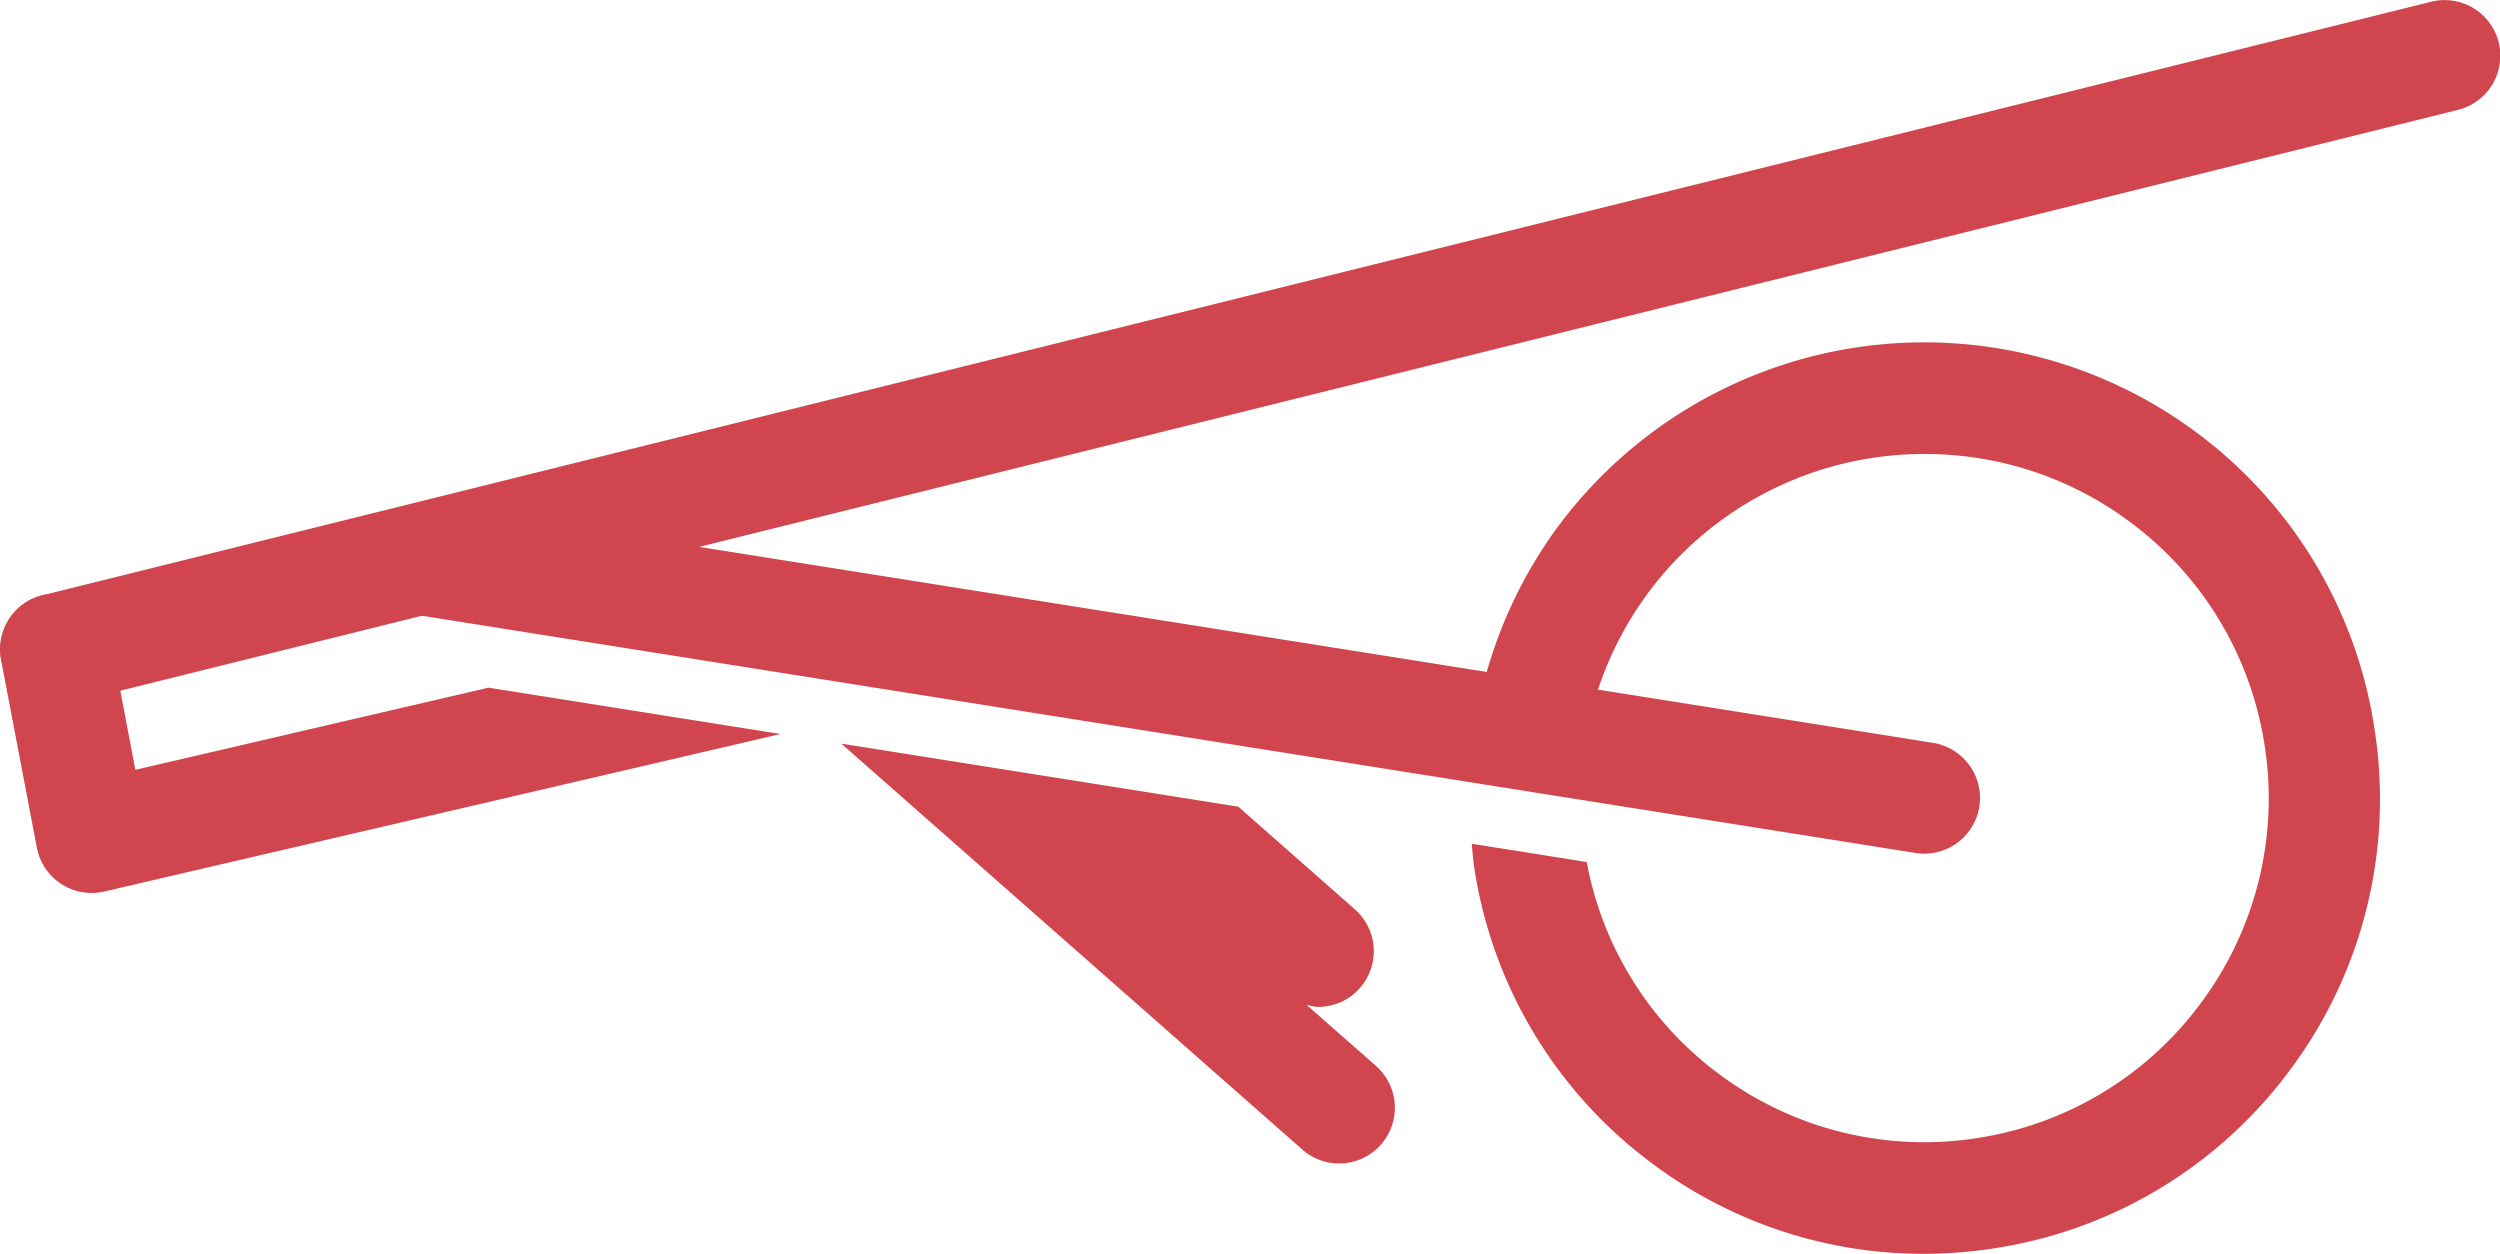
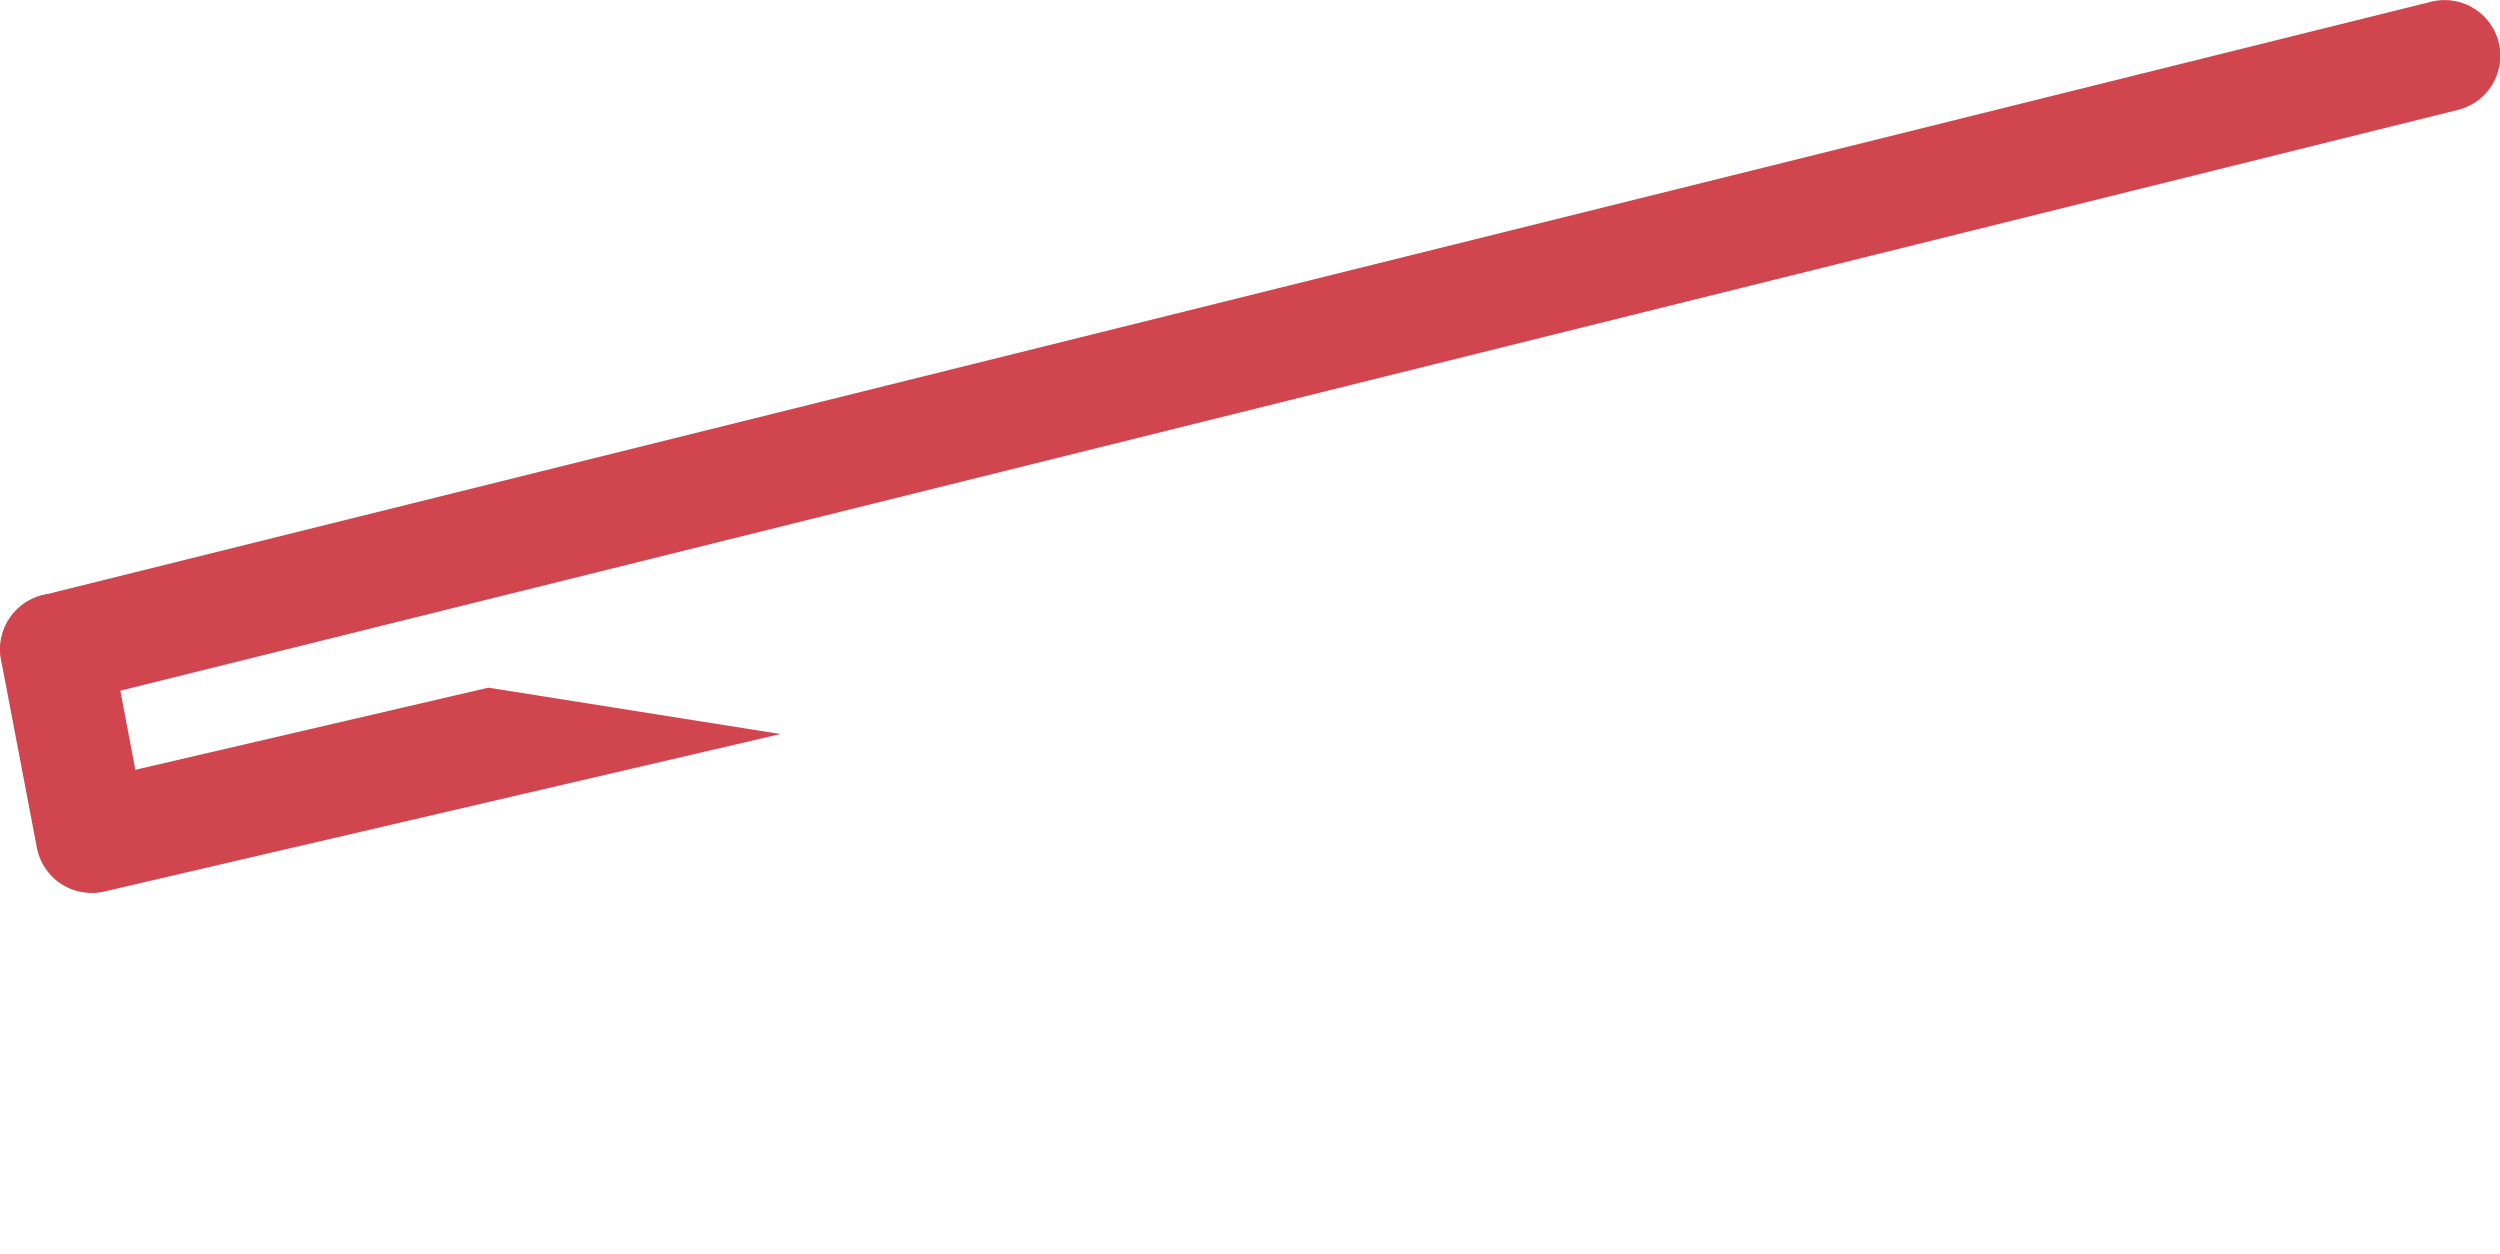
<svg xmlns="http://www.w3.org/2000/svg" id="Group_1036" data-name="Group 1036" width="41.855" height="20.989" viewBox="0 0 41.855 20.989">
  <style type="text/css">
	.st0{fill:#D1464E;}
</style>
  <g id="Group_869" data-name="Group 869" transform="translate(0 5.735)">
-     <path id="Path_316" data-name="Path 316" d="M93.317-680.906a7.577,7.577,0,0,0-3.02-5,7.638,7.638,0,0,0-10.665,1.623,7.618,7.618,0,0,0-1.2,2.491l1.858.3a5.755,5.755,0,0,1,.85-1.68,5.752,5.752,0,0,1,4.648-2.345,5.733,5.733,0,0,1,3.408,1.118,5.725,5.725,0,0,1,2.282,3.774,5.726,5.726,0,0,1-1.056,4.282,5.724,5.724,0,0,1-3.774,2.281,5.731,5.731,0,0,1-4.281-1.056,5.713,5.713,0,0,1-2.24-3.568l-1.925-.306c.013.127.02.254.039.381a7.577,7.577,0,0,0,3.02,5,7.569,7.569,0,0,0,4.5,1.485,7.782,7.782,0,0,0,1.164-.089,7.577,7.577,0,0,0,5-3.021A7.576,7.576,0,0,0,93.317-680.906Z" transform="translate(-53.562 687.383)" class="st0" />
-     <path id="Path_317" data-name="Path 317" d="M67.319-668.751a.927.927,0,0,0,.616.233.932.932,0,0,0,.7-.317.933.933,0,0,0-.084-1.317l-1.161-1.021a.967.967,0,0,0,.192.034.932.932,0,0,0,.7-.316.933.933,0,0,0-.083-1.317l-1.952-1.719L59.6-675.547Z" transform="translate(-45.515 682.262)" class="st0" />
    <path id="Path_318" data-name="Path 318" d="M37.04-677.025l-.416-2.192a.931.931,0,0,0-1.09-.742.933.933,0,0,0-.743,1.09l.6,3.147a.933.933,0,0,0,.408.608.937.937,0,0,0,.721.127l11.32-2.637L42.95-678.4Z" transform="translate(-34.774 684.178)" class="st0" />
  </g>
  <g id="Group_870" data-name="Group 870" transform="translate(0 0)">
    <path id="Path_319" data-name="Path 319" d="M35.706-685.689a.934.934,0,0,1-.9-.707.934.934,0,0,1,.681-1.131l39.989-9.936a.933.933,0,0,1,1.13.68.933.933,0,0,1-.68,1.13l-39.989,9.936A.934.934,0,0,1,35.706-685.689Z" transform="translate(-34.773 697.492)" class="st0" />
  </g>
  <g id="Group_871" data-name="Group 871" transform="translate(6.162 8.436)">
-     <path id="Path_320" data-name="Path 320" d="M71.689-676.765a.929.929,0,0,1-.147-.012l-25.12-3.989a.934.934,0,0,1-.775-1.068.935.935,0,0,1,1.068-.776l25.12,3.99a.934.934,0,0,1,.776,1.068A.934.934,0,0,1,71.689-676.765Z" transform="translate(-45.635 682.621)" class="st0" />
-   </g>
+     </g>
</svg>